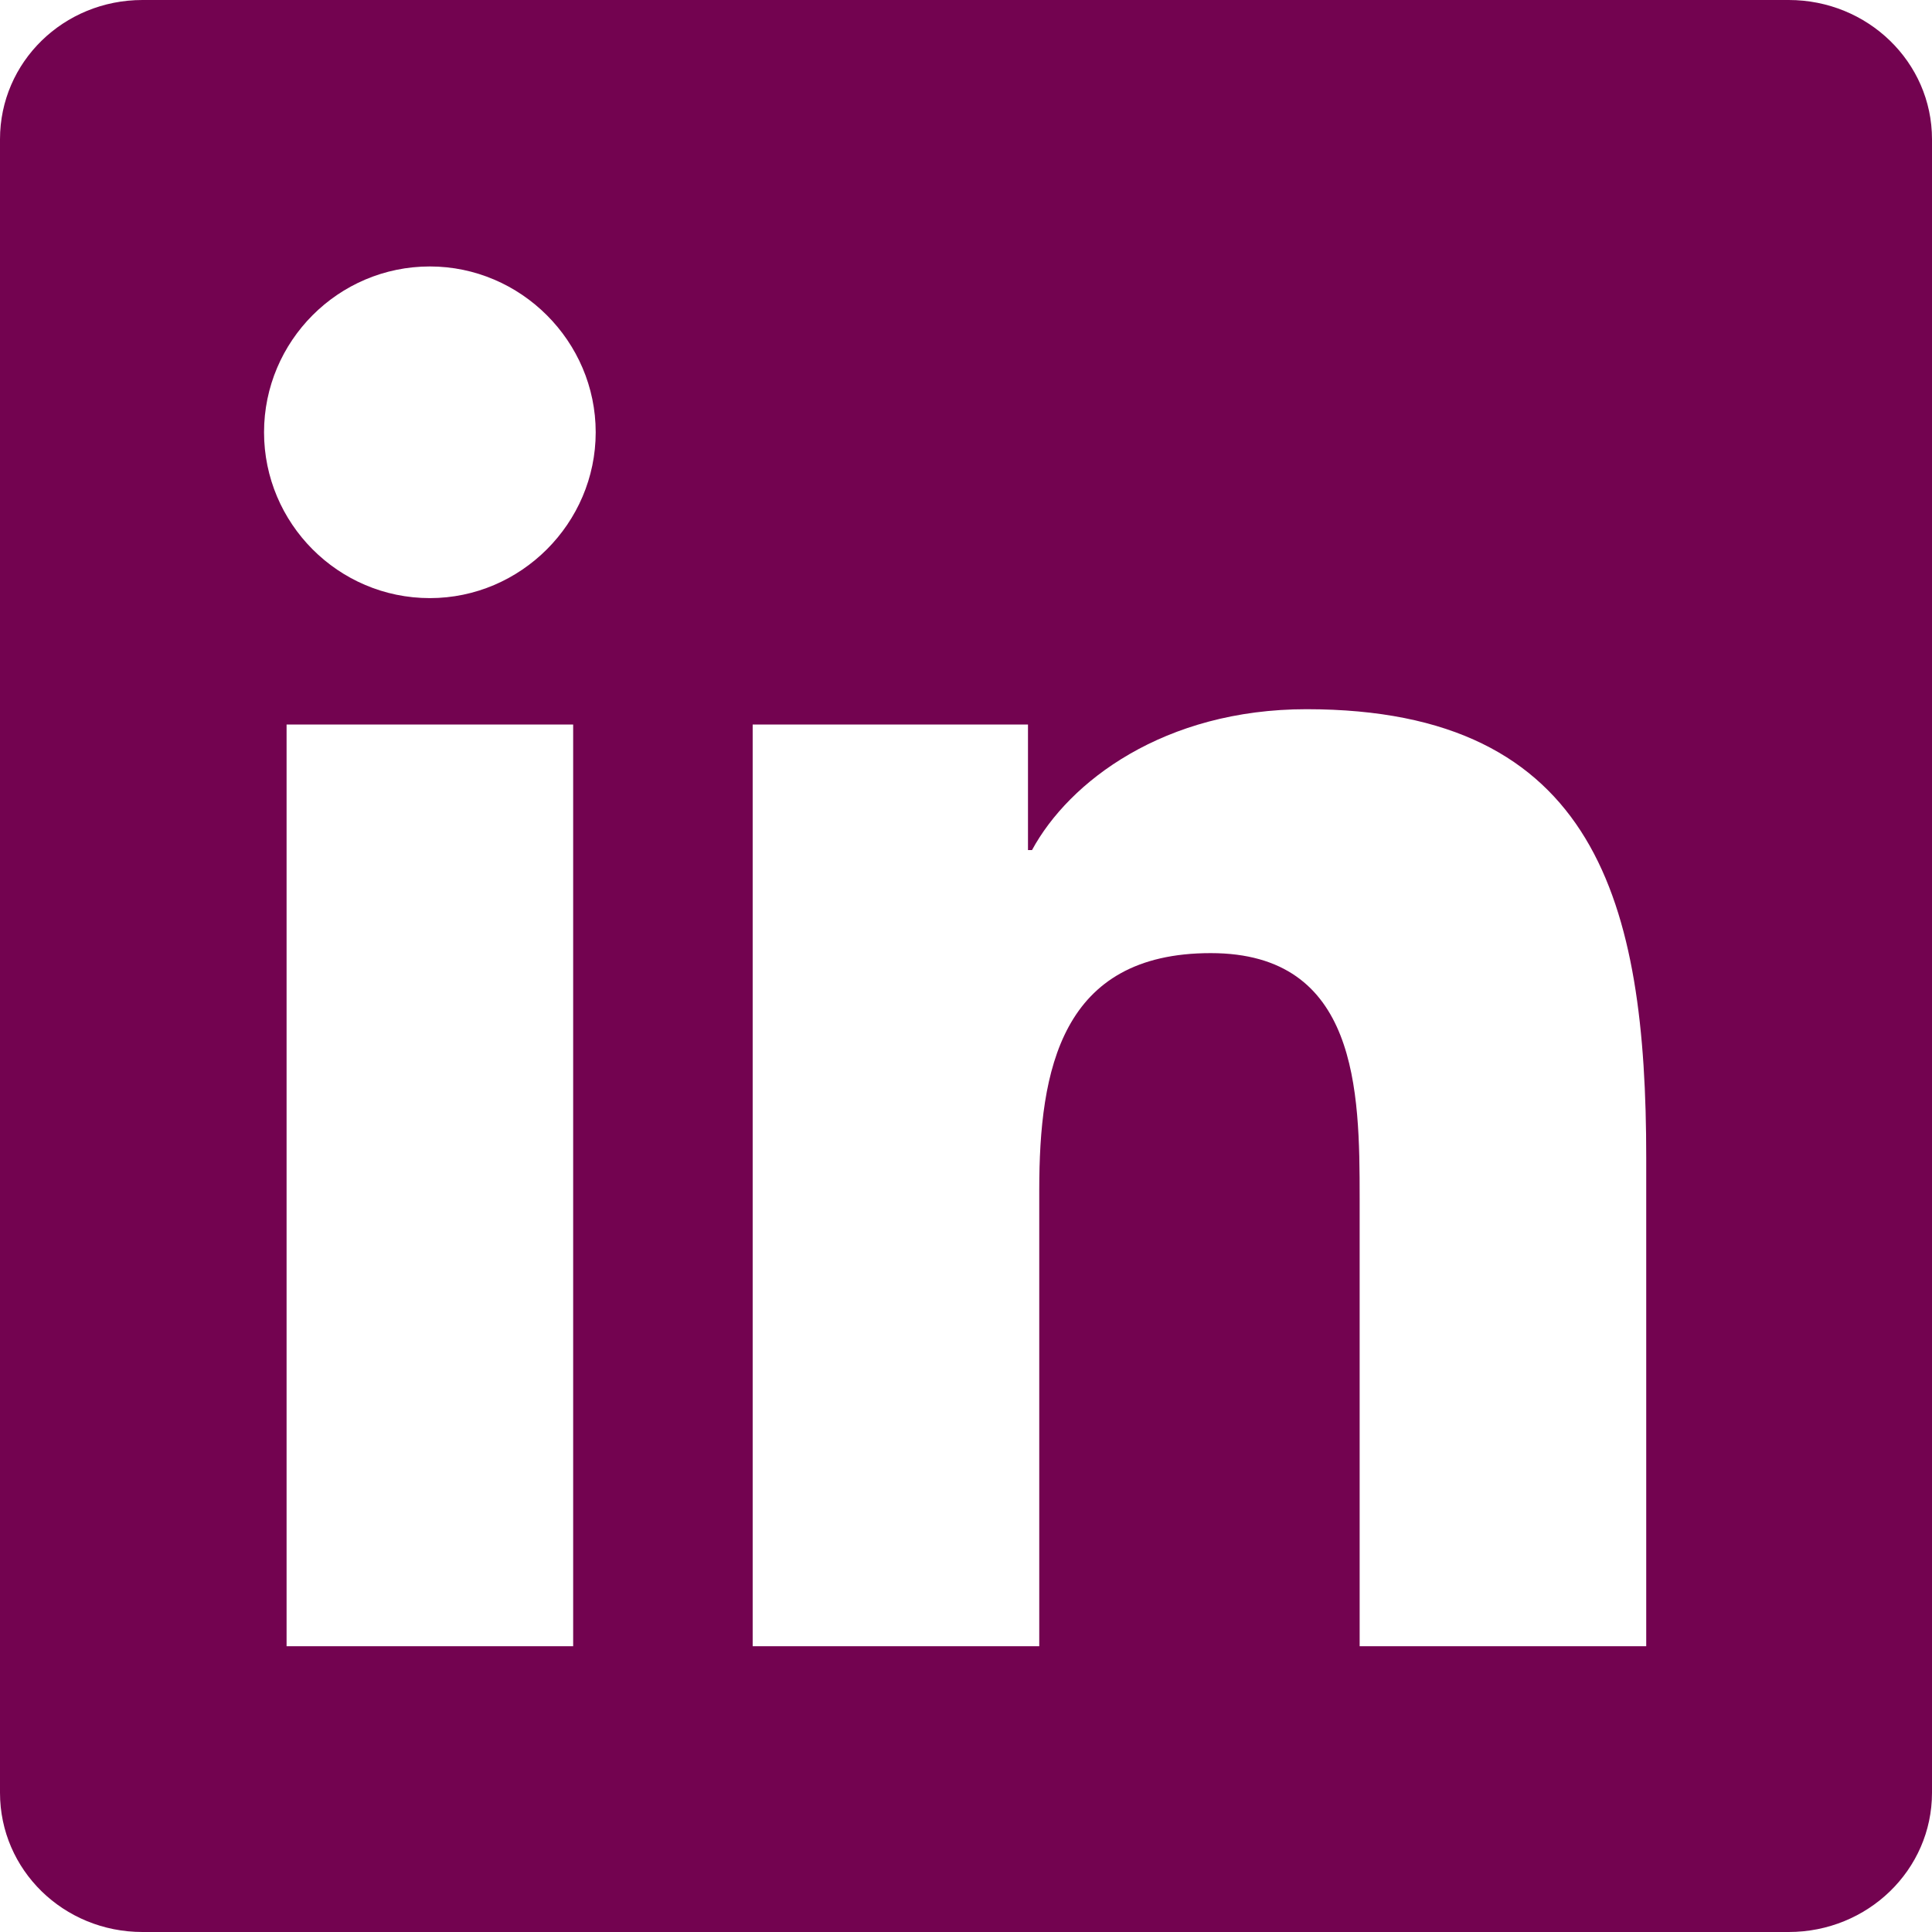
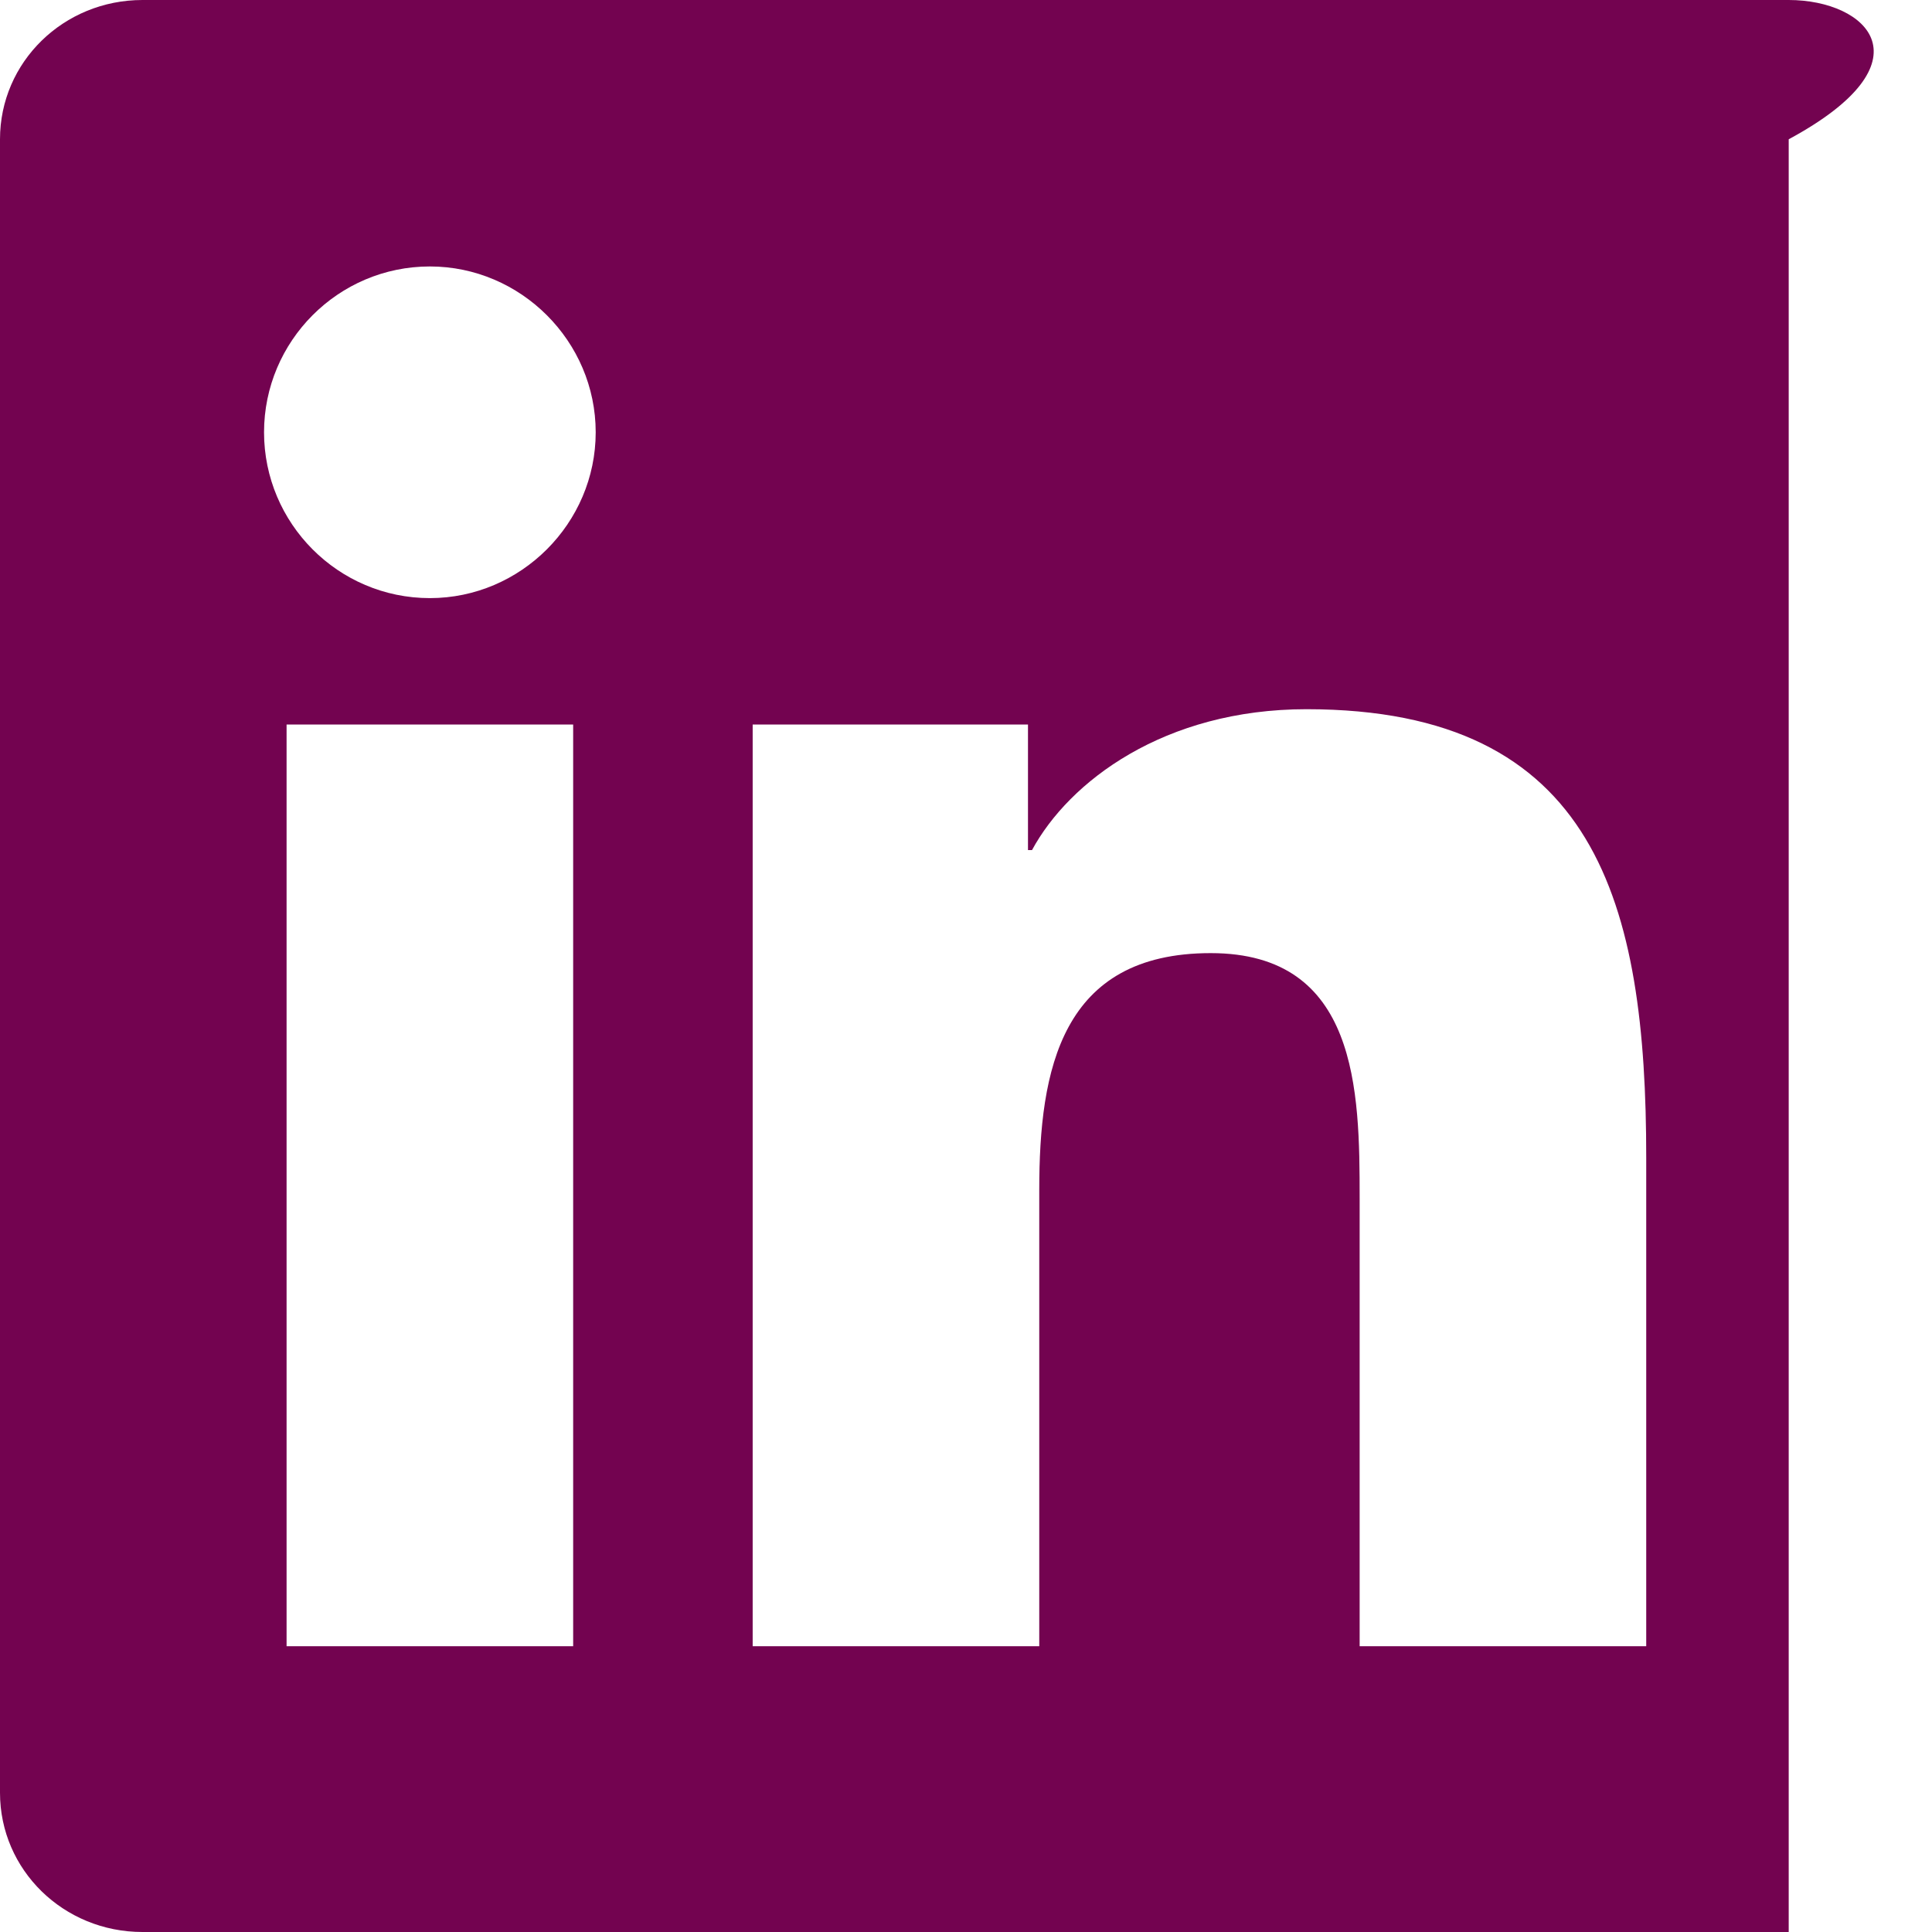
<svg xmlns="http://www.w3.org/2000/svg" width="24" height="24" viewBox="0 0 24 24" fill="none">
-   <path d="M20.45 20.45H16.89V14.88C16.89 13.55 16.87 11.84 15.04 11.84C13.18 11.84 12.91 13.29 12.91 14.78V20.45H9.35V9H12.77V10.56H12.82C13.28 9.71 14.46 8.81 16.23 8.81C19.84 8.81 20.45 11.23 20.45 14.38V20.45ZM5.34 7.43C4.2 7.43 3.28 6.5 3.28 5.37C3.28 4.24 4.2 3.31 5.34 3.31C6.47 3.31 7.4 4.24 7.4 5.37C7.4 6.5 6.47 7.43 5.34 7.43ZM7.12 20.45H3.56V9H7.12V20.45ZM22.22 0H1.77C0.79 0 0 0.77 0 1.73V22.27C0 23.23 0.79 24 1.77 24H22.22C23.2 24 24 23.23 24 22.27V1.73C24 0.77 23.2 0 22.22 0Z" fill="#730350" />
+   <path d="M20.45 20.45H16.89V14.88C16.89 13.55 16.87 11.84 15.04 11.84C13.18 11.84 12.91 13.29 12.91 14.78V20.45H9.35V9H12.77V10.56H12.82C13.28 9.71 14.46 8.81 16.23 8.81C19.84 8.81 20.45 11.23 20.45 14.38V20.45ZM5.34 7.43C4.2 7.43 3.28 6.5 3.28 5.37C3.28 4.24 4.2 3.31 5.34 3.31C6.47 3.31 7.4 4.24 7.4 5.37C7.4 6.5 6.47 7.43 5.34 7.43ZM7.12 20.45H3.56V9H7.12V20.45ZM22.22 0H1.77C0.79 0 0 0.77 0 1.73V22.27C0 23.23 0.79 24 1.77 24H22.22V1.73C24 0.77 23.2 0 22.22 0Z" fill="#730350" />
</svg>